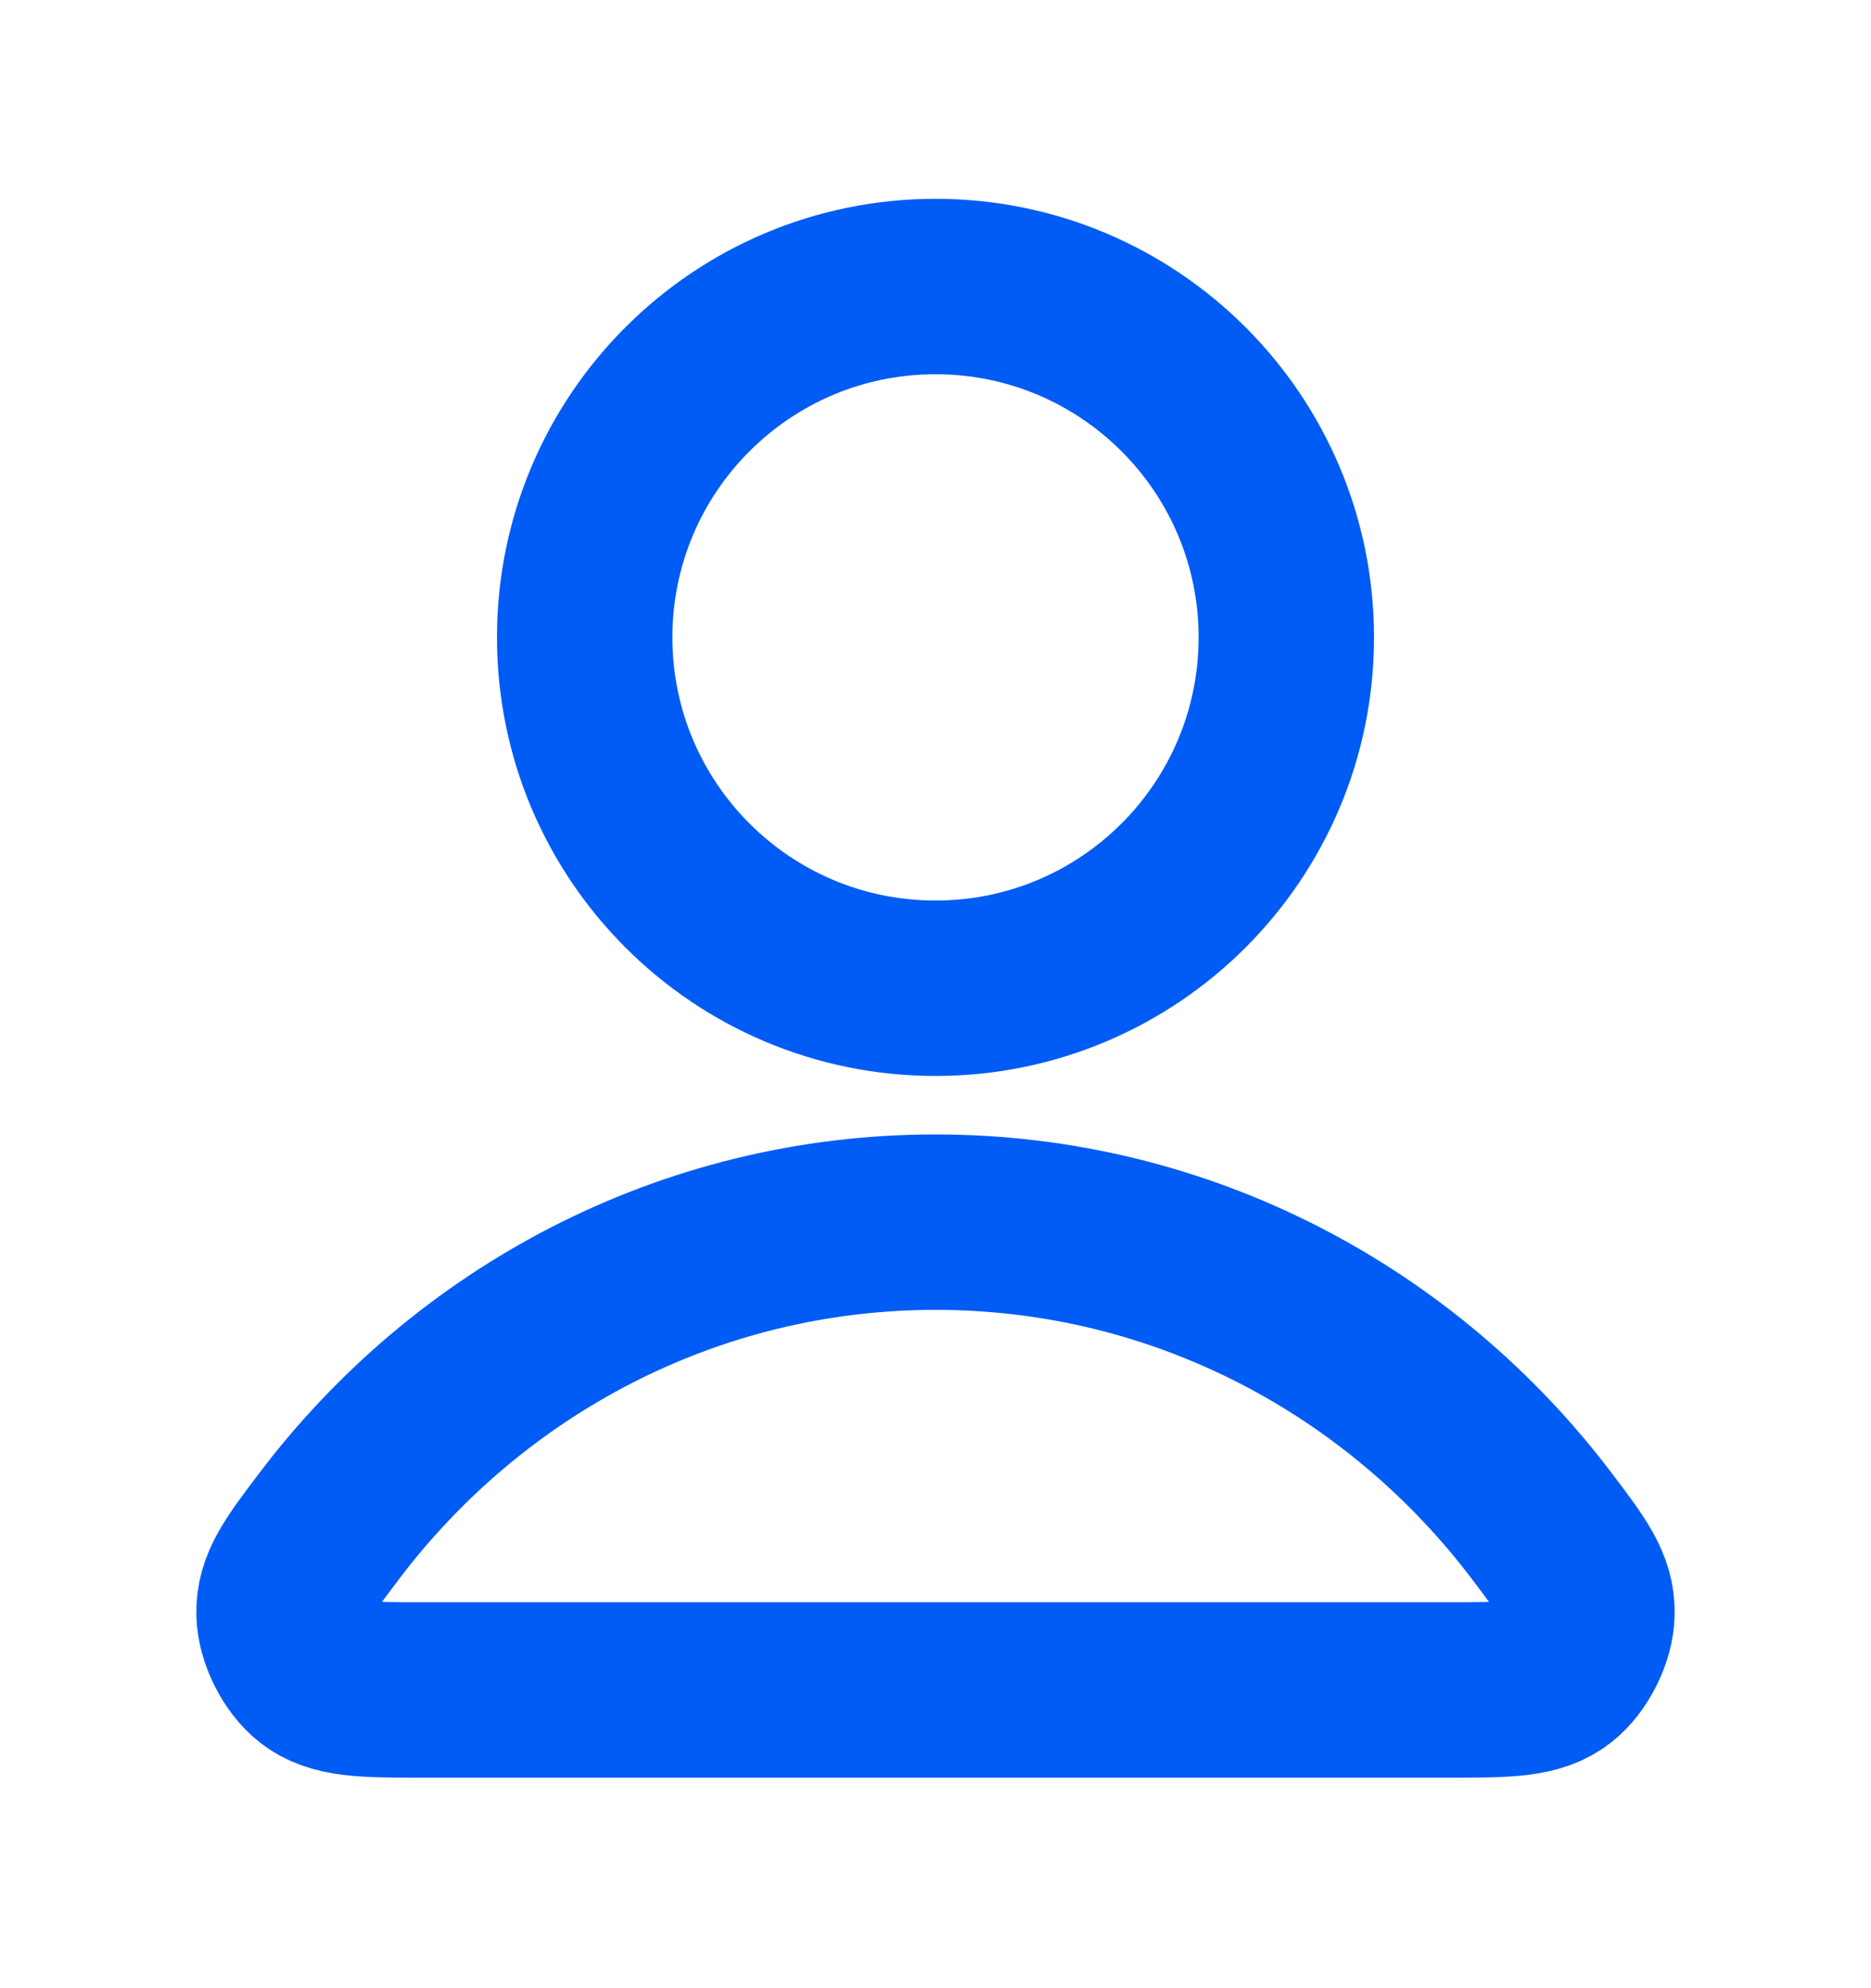
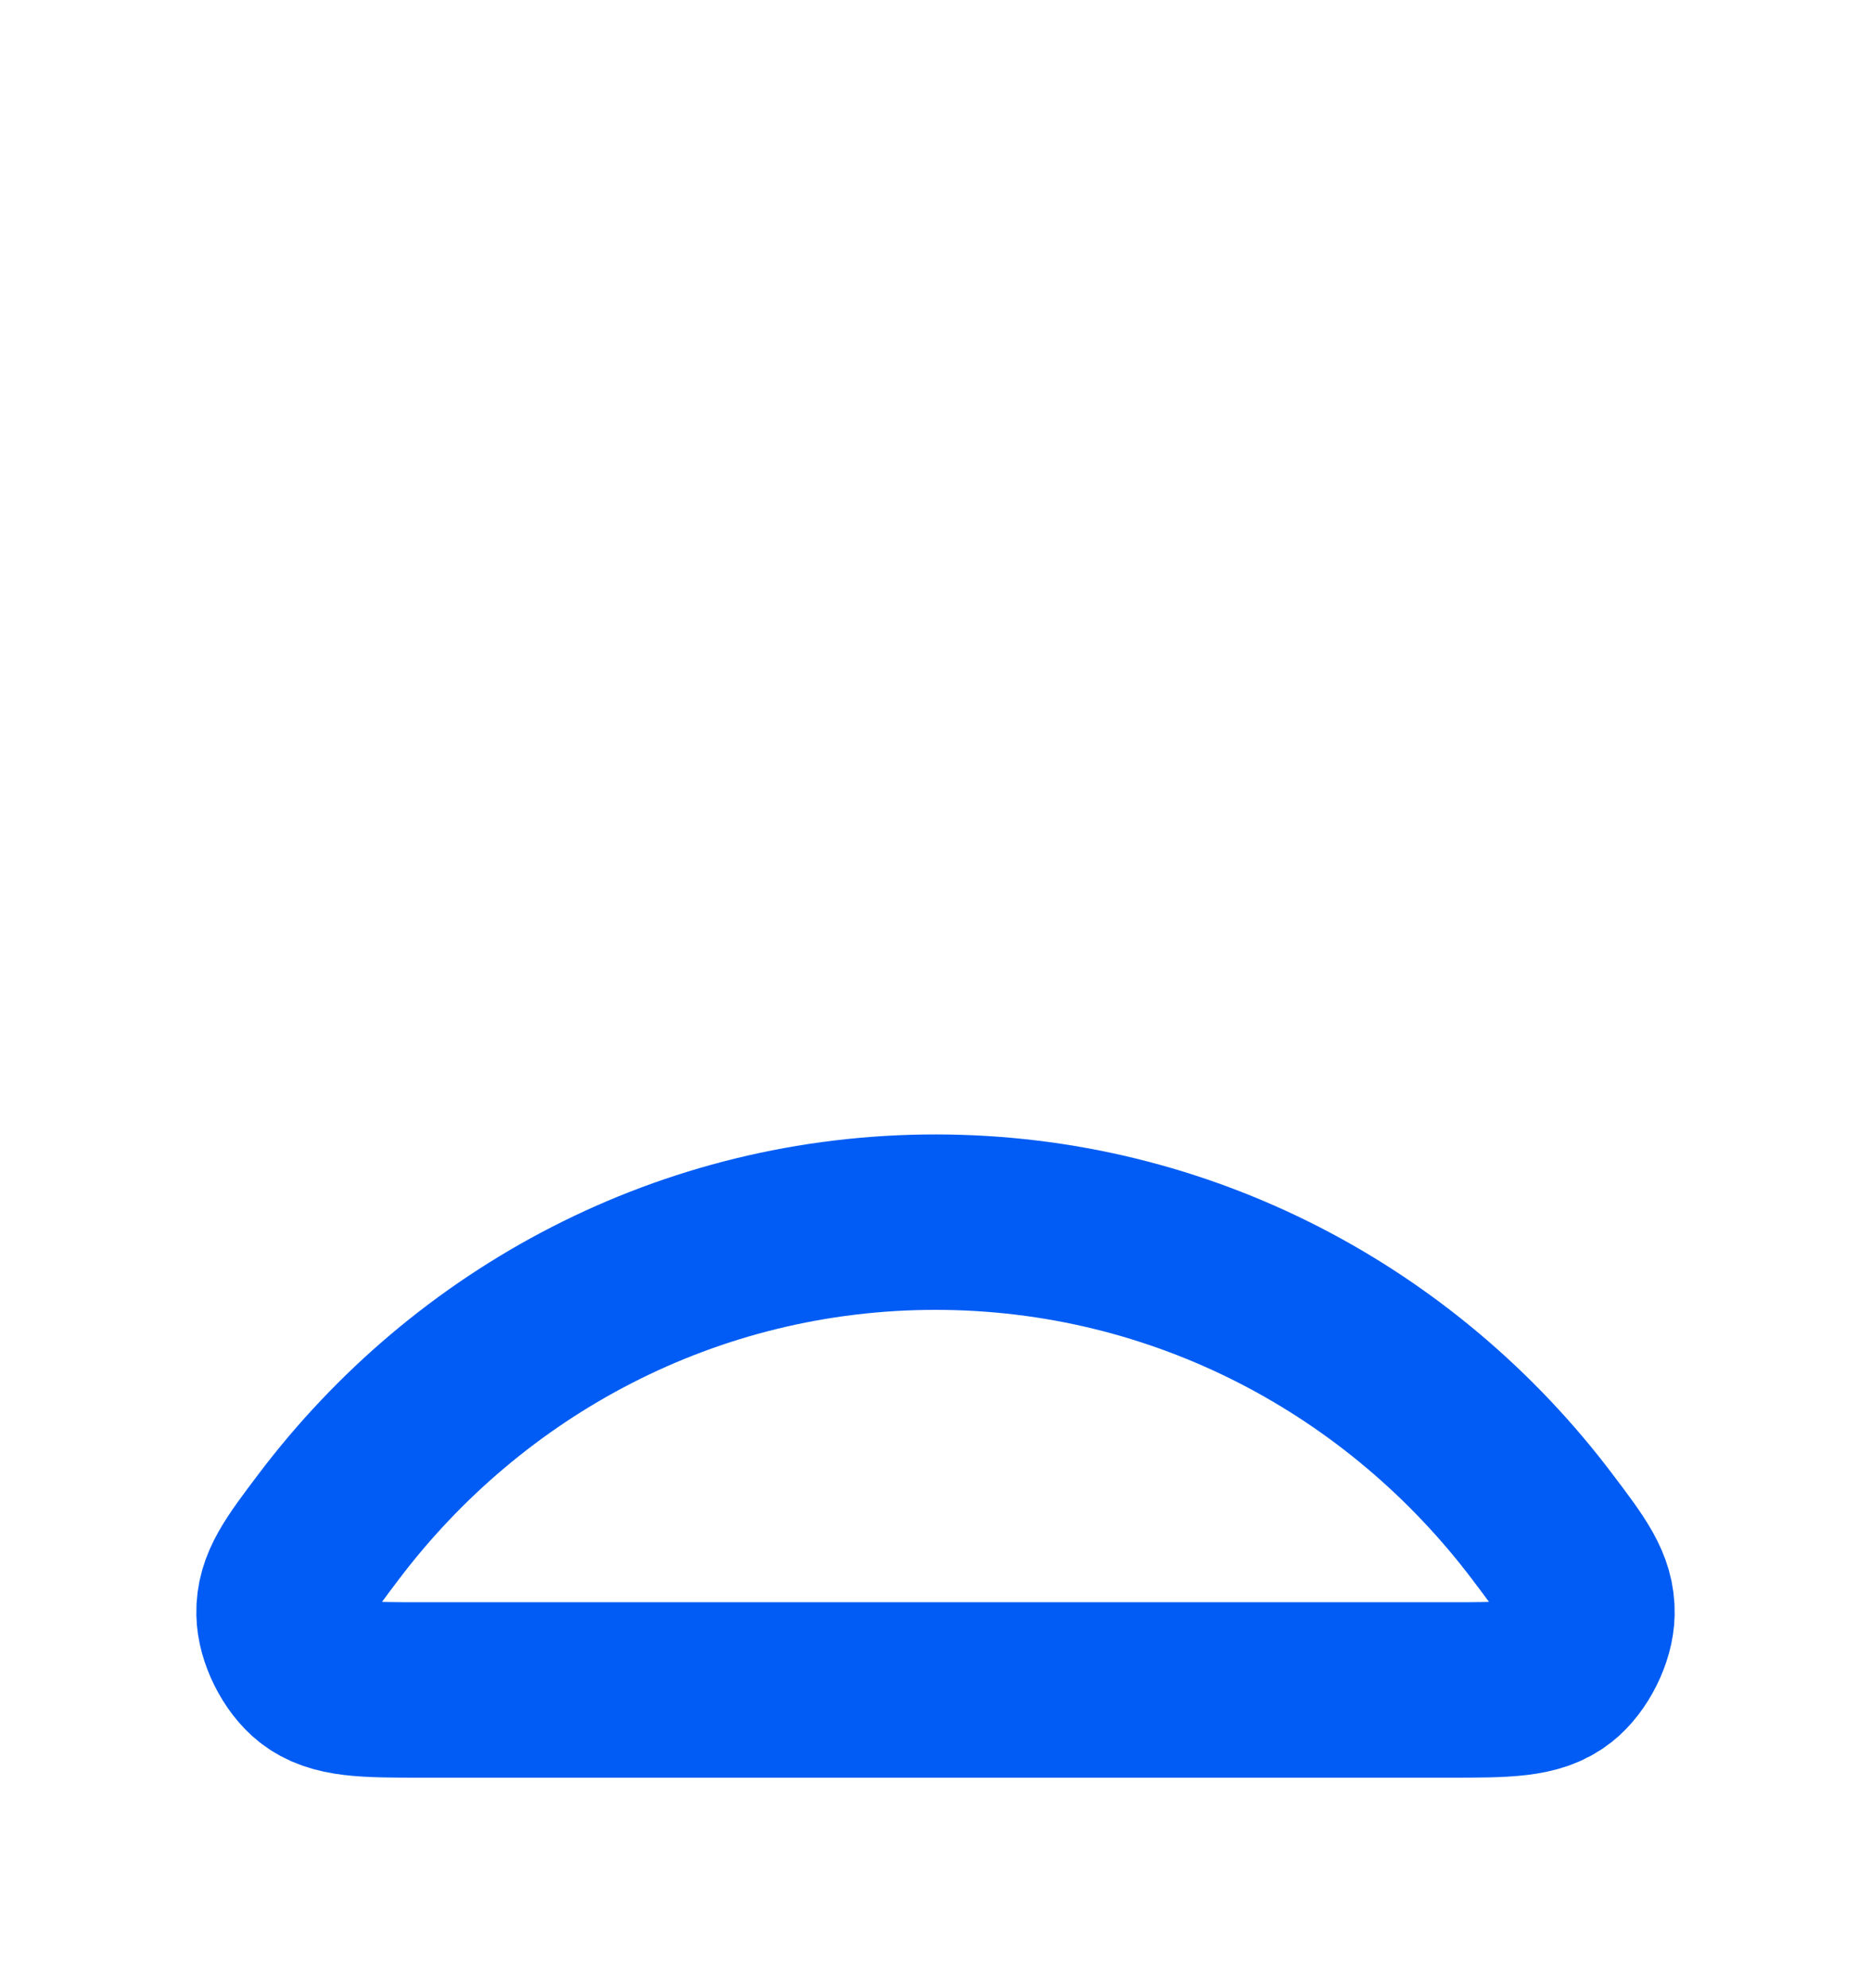
<svg xmlns="http://www.w3.org/2000/svg" width="16" height="17" viewBox="0 0 16 17" fill="none">
  <path d="M8 10.45C5.887 10.45 4.007 11.471 2.811 13.054C2.553 13.395 2.424 13.565 2.429 13.796C2.432 13.974 2.544 14.198 2.684 14.308C2.865 14.45 3.116 14.45 3.618 14.45H12.382C12.884 14.45 13.135 14.45 13.316 14.308C13.456 14.198 13.568 13.974 13.571 13.796C13.576 13.565 13.447 13.395 13.189 13.054C11.993 11.471 10.113 10.45 8 10.45Z" stroke="#005CF4" stroke-width="1.5" stroke-linecap="round" stroke-linejoin="round" />
-   <path d="M8 8.45C9.657 8.45 11 7.107 11 5.45C11 3.793 9.657 2.45 8 2.45C6.343 2.45 5 3.793 5 5.45C5 7.107 6.343 8.45 8 8.45Z" stroke="#005CF4" stroke-width="1.5" stroke-linecap="round" stroke-linejoin="round" />
</svg>